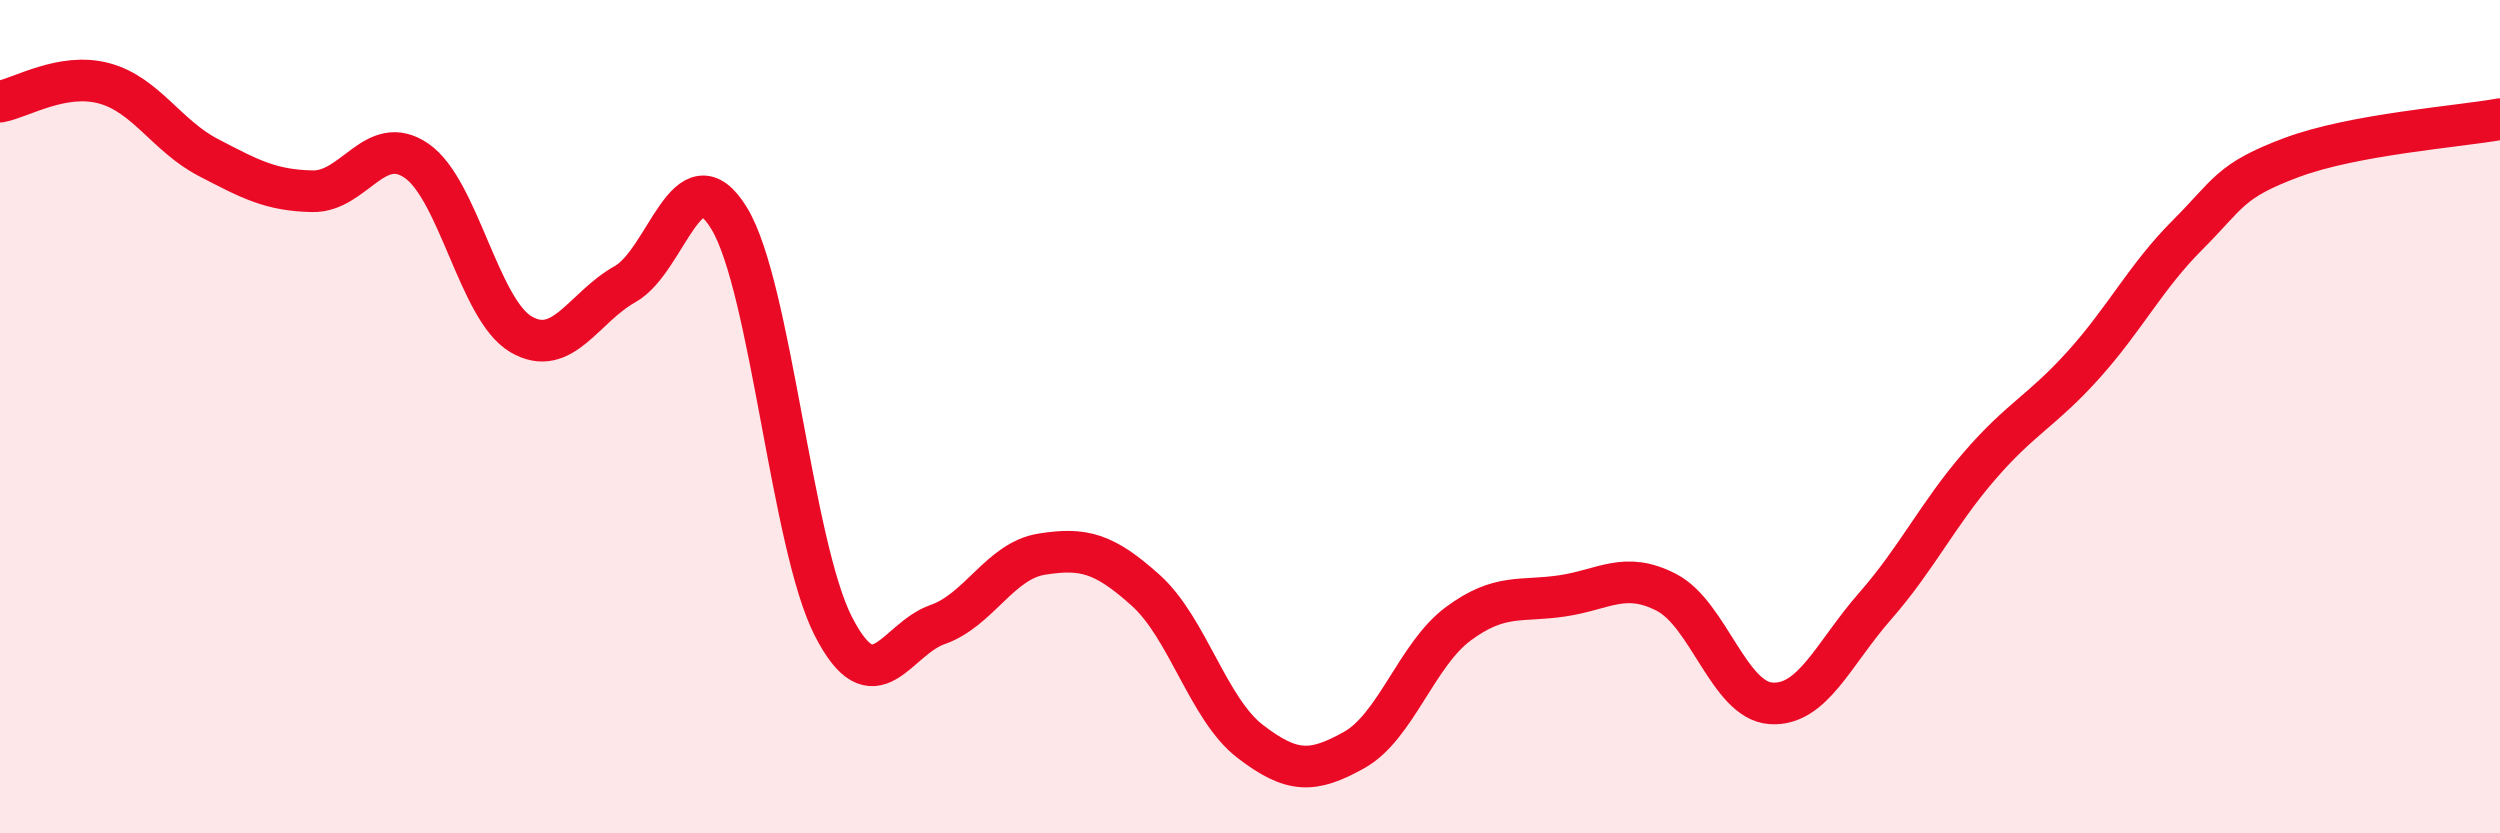
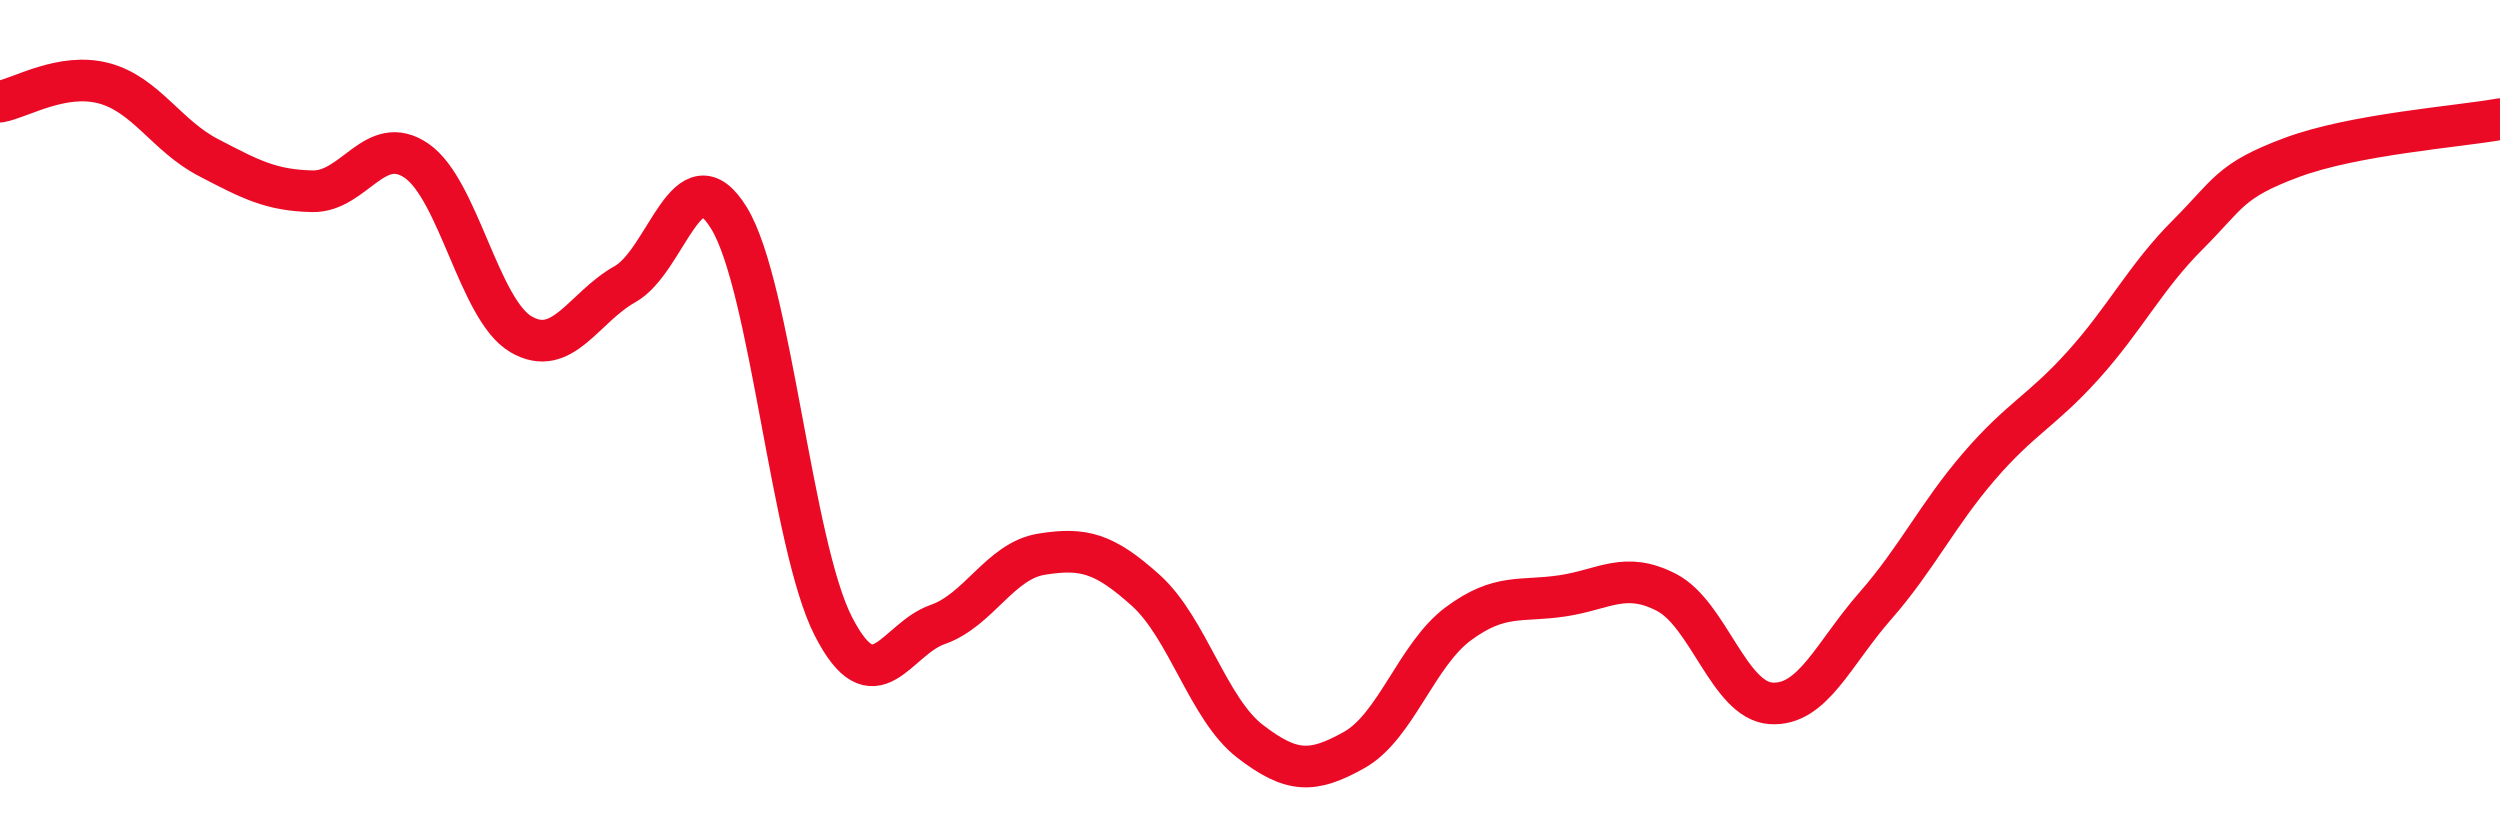
<svg xmlns="http://www.w3.org/2000/svg" width="60" height="20" viewBox="0 0 60 20">
-   <path d="M 0,2.44 C 0.5,2.35 1.5,1.73 2.5,2 C 3.5,2.27 4,3.26 5,3.78 C 6,4.3 6.5,4.57 7.5,4.59 C 8.5,4.61 9,3.17 10,3.86 C 11,4.55 11.5,7.43 12.5,8.02 C 13.5,8.61 14,7.38 15,6.82 C 16,6.26 16.5,3.6 17.5,5.24 C 18.5,6.88 19,13.08 20,15.03 C 21,16.98 21.5,15.34 22.5,14.99 C 23.5,14.64 24,13.46 25,13.3 C 26,13.14 26.5,13.27 27.5,14.17 C 28.5,15.07 29,17.02 30,17.79 C 31,18.56 31.5,18.56 32.5,18 C 33.5,17.44 34,15.71 35,14.97 C 36,14.23 36.5,14.45 37.5,14.3 C 38.5,14.15 39,13.7 40,14.22 C 41,14.74 41.5,16.81 42.5,16.88 C 43.5,16.95 44,15.69 45,14.55 C 46,13.41 46.5,12.35 47.5,11.19 C 48.5,10.03 49,9.87 50,8.76 C 51,7.65 51.5,6.64 52.5,5.64 C 53.5,4.64 53.5,4.34 55,3.78 C 56.5,3.22 59,3.04 60,2.86L60 20L0 20Z" fill="#EB0A25" opacity="0.1" stroke-linecap="round" stroke-linejoin="round" />
  <path d="M 0,2.44 C 0.5,2.35 1.5,1.73 2.5,2 C 3.5,2.27 4,3.26 5,3.78 C 6,4.3 6.5,4.57 7.5,4.59 C 8.5,4.61 9,3.17 10,3.86 C 11,4.55 11.5,7.43 12.5,8.02 C 13.5,8.61 14,7.38 15,6.82 C 16,6.26 16.5,3.6 17.5,5.24 C 18.5,6.88 19,13.08 20,15.03 C 21,16.98 21.5,15.34 22.5,14.99 C 23.5,14.64 24,13.46 25,13.3 C 26,13.14 26.5,13.27 27.5,14.17 C 28.5,15.07 29,17.02 30,17.79 C 31,18.56 31.5,18.56 32.5,18 C 33.5,17.44 34,15.71 35,14.97 C 36,14.23 36.5,14.45 37.5,14.3 C 38.5,14.15 39,13.7 40,14.22 C 41,14.74 41.5,16.81 42.5,16.88 C 43.5,16.95 44,15.69 45,14.55 C 46,13.41 46.5,12.35 47.5,11.19 C 48.5,10.03 49,9.87 50,8.76 C 51,7.65 51.5,6.64 52.5,5.64 C 53.5,4.64 53.5,4.34 55,3.78 C 56.5,3.22 59,3.04 60,2.86" stroke="#EB0A25" stroke-width="1" fill="none" stroke-linecap="round" stroke-linejoin="round" />
</svg>